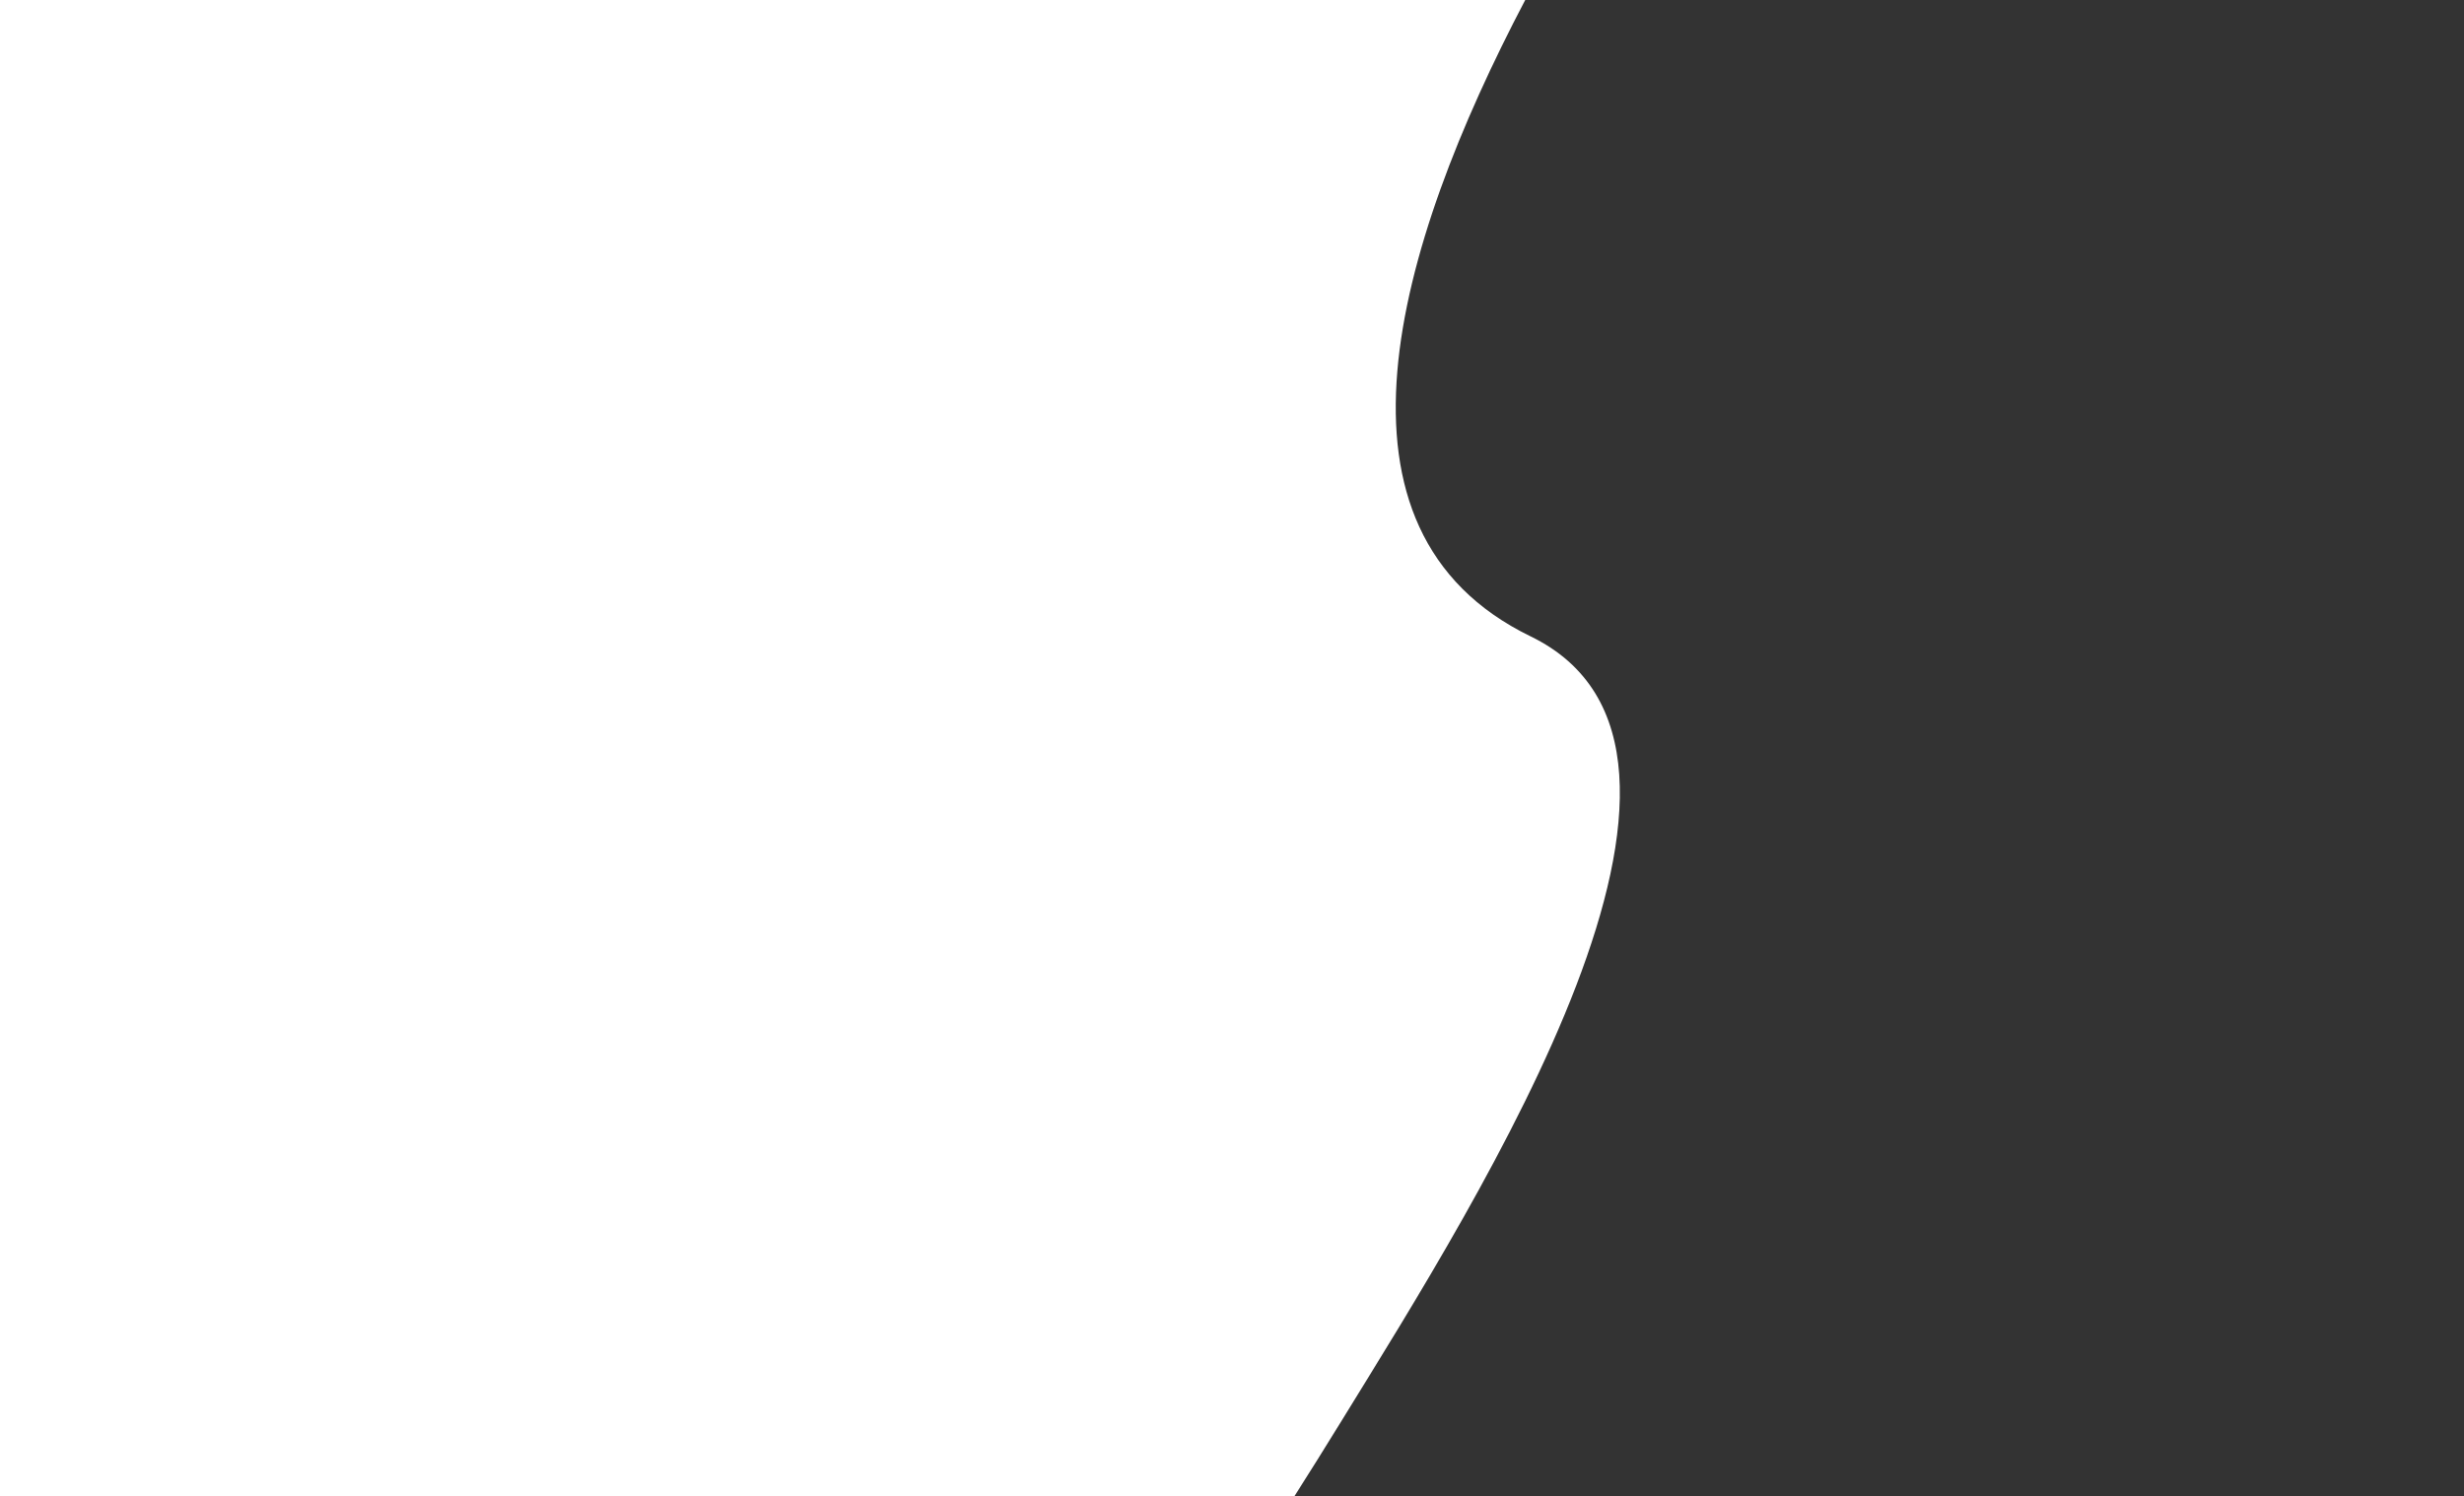
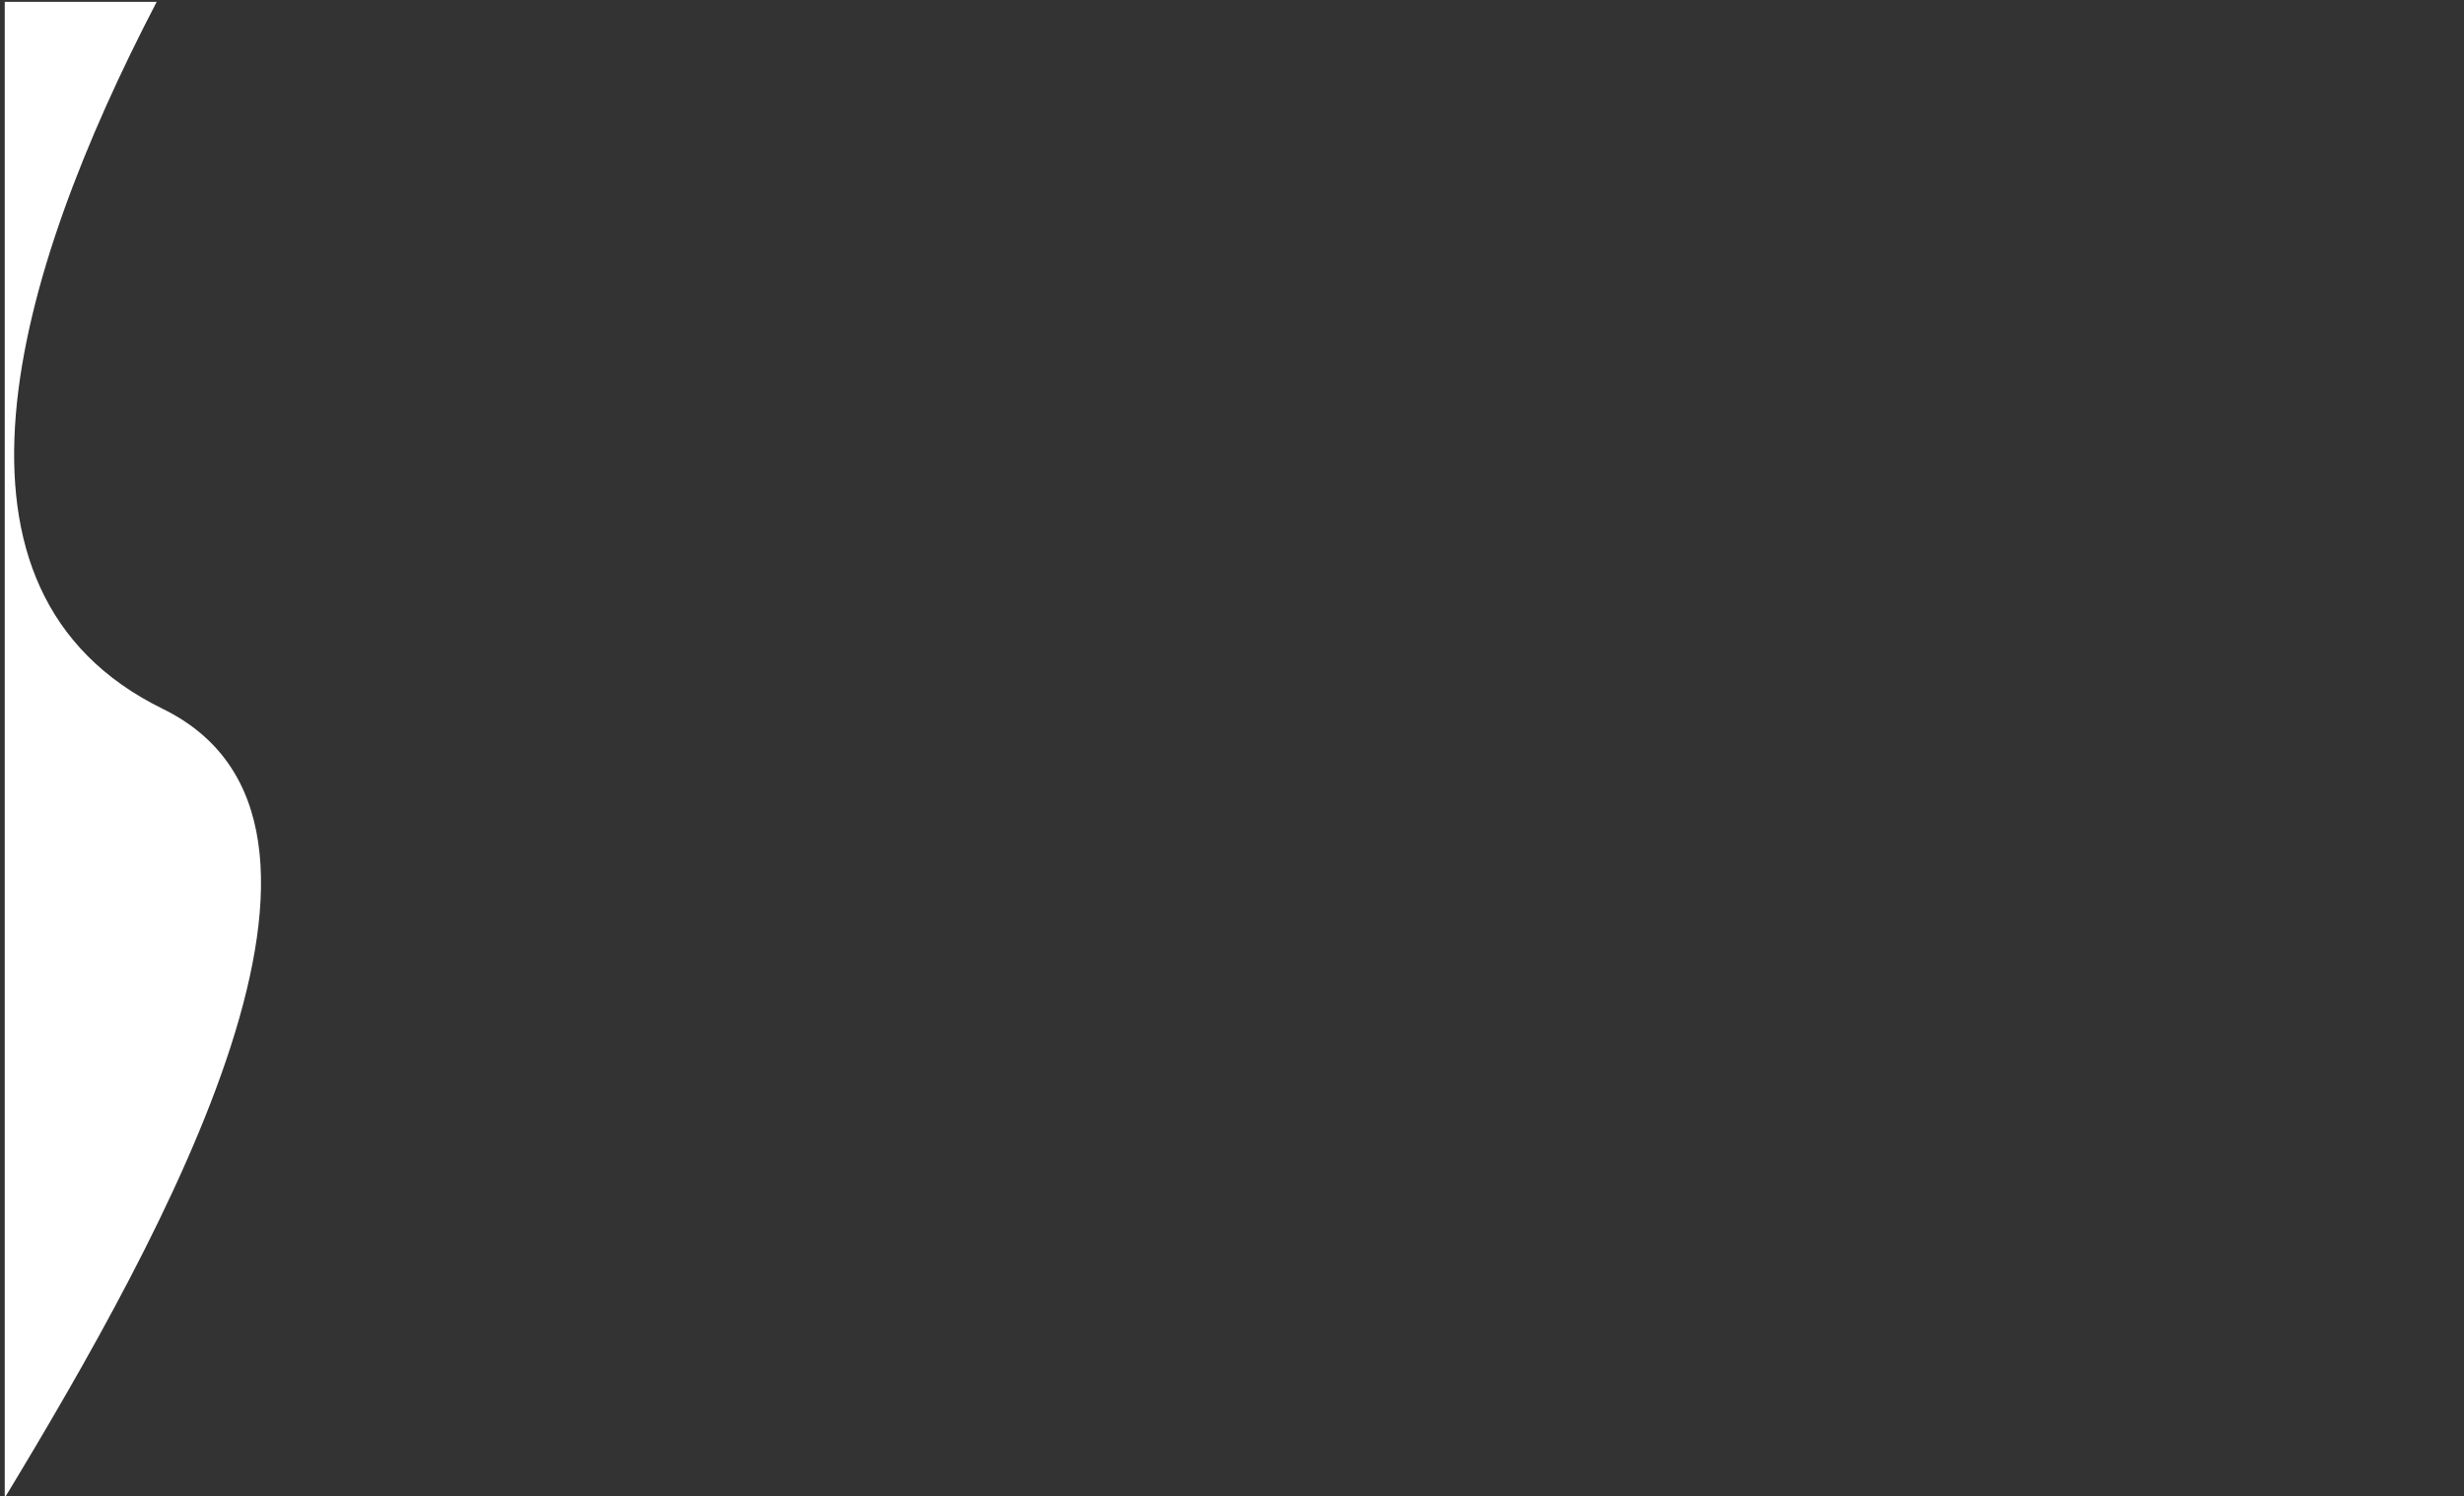
<svg xmlns="http://www.w3.org/2000/svg" id="Calque_1" data-name="Calque 1" viewBox="0 0 1778.66 1080">
  <rect x="0" y="0" width="1778.66" height="1080" fill="#333333" stroke="none" />
  <defs>
    <style>.cls-1{fill:#fff;}</style>
  </defs>
-   <path class="cls-1" d="M117.3,511.64C-55.83,426.73,9.52,200.29,113.11,1.32H3.42v1080C119.75,889.14,284.45,593.32,117.3,511.64Z" />
-   <path class="cls-1" d="M1104.75,459.35C947.6,382.92,1006.92,179.1,1101,0H0V1080H934.49q16.25-25.53,33.64-53.81C1069.84,861,1273.41,541.09,1104.75,459.35Z" />
+   <path class="cls-1" d="M117.3,511.64C-55.83,426.73,9.52,200.29,113.11,1.32H3.42v1080C119.75,889.14,284.45,593.32,117.3,511.64" />
</svg>